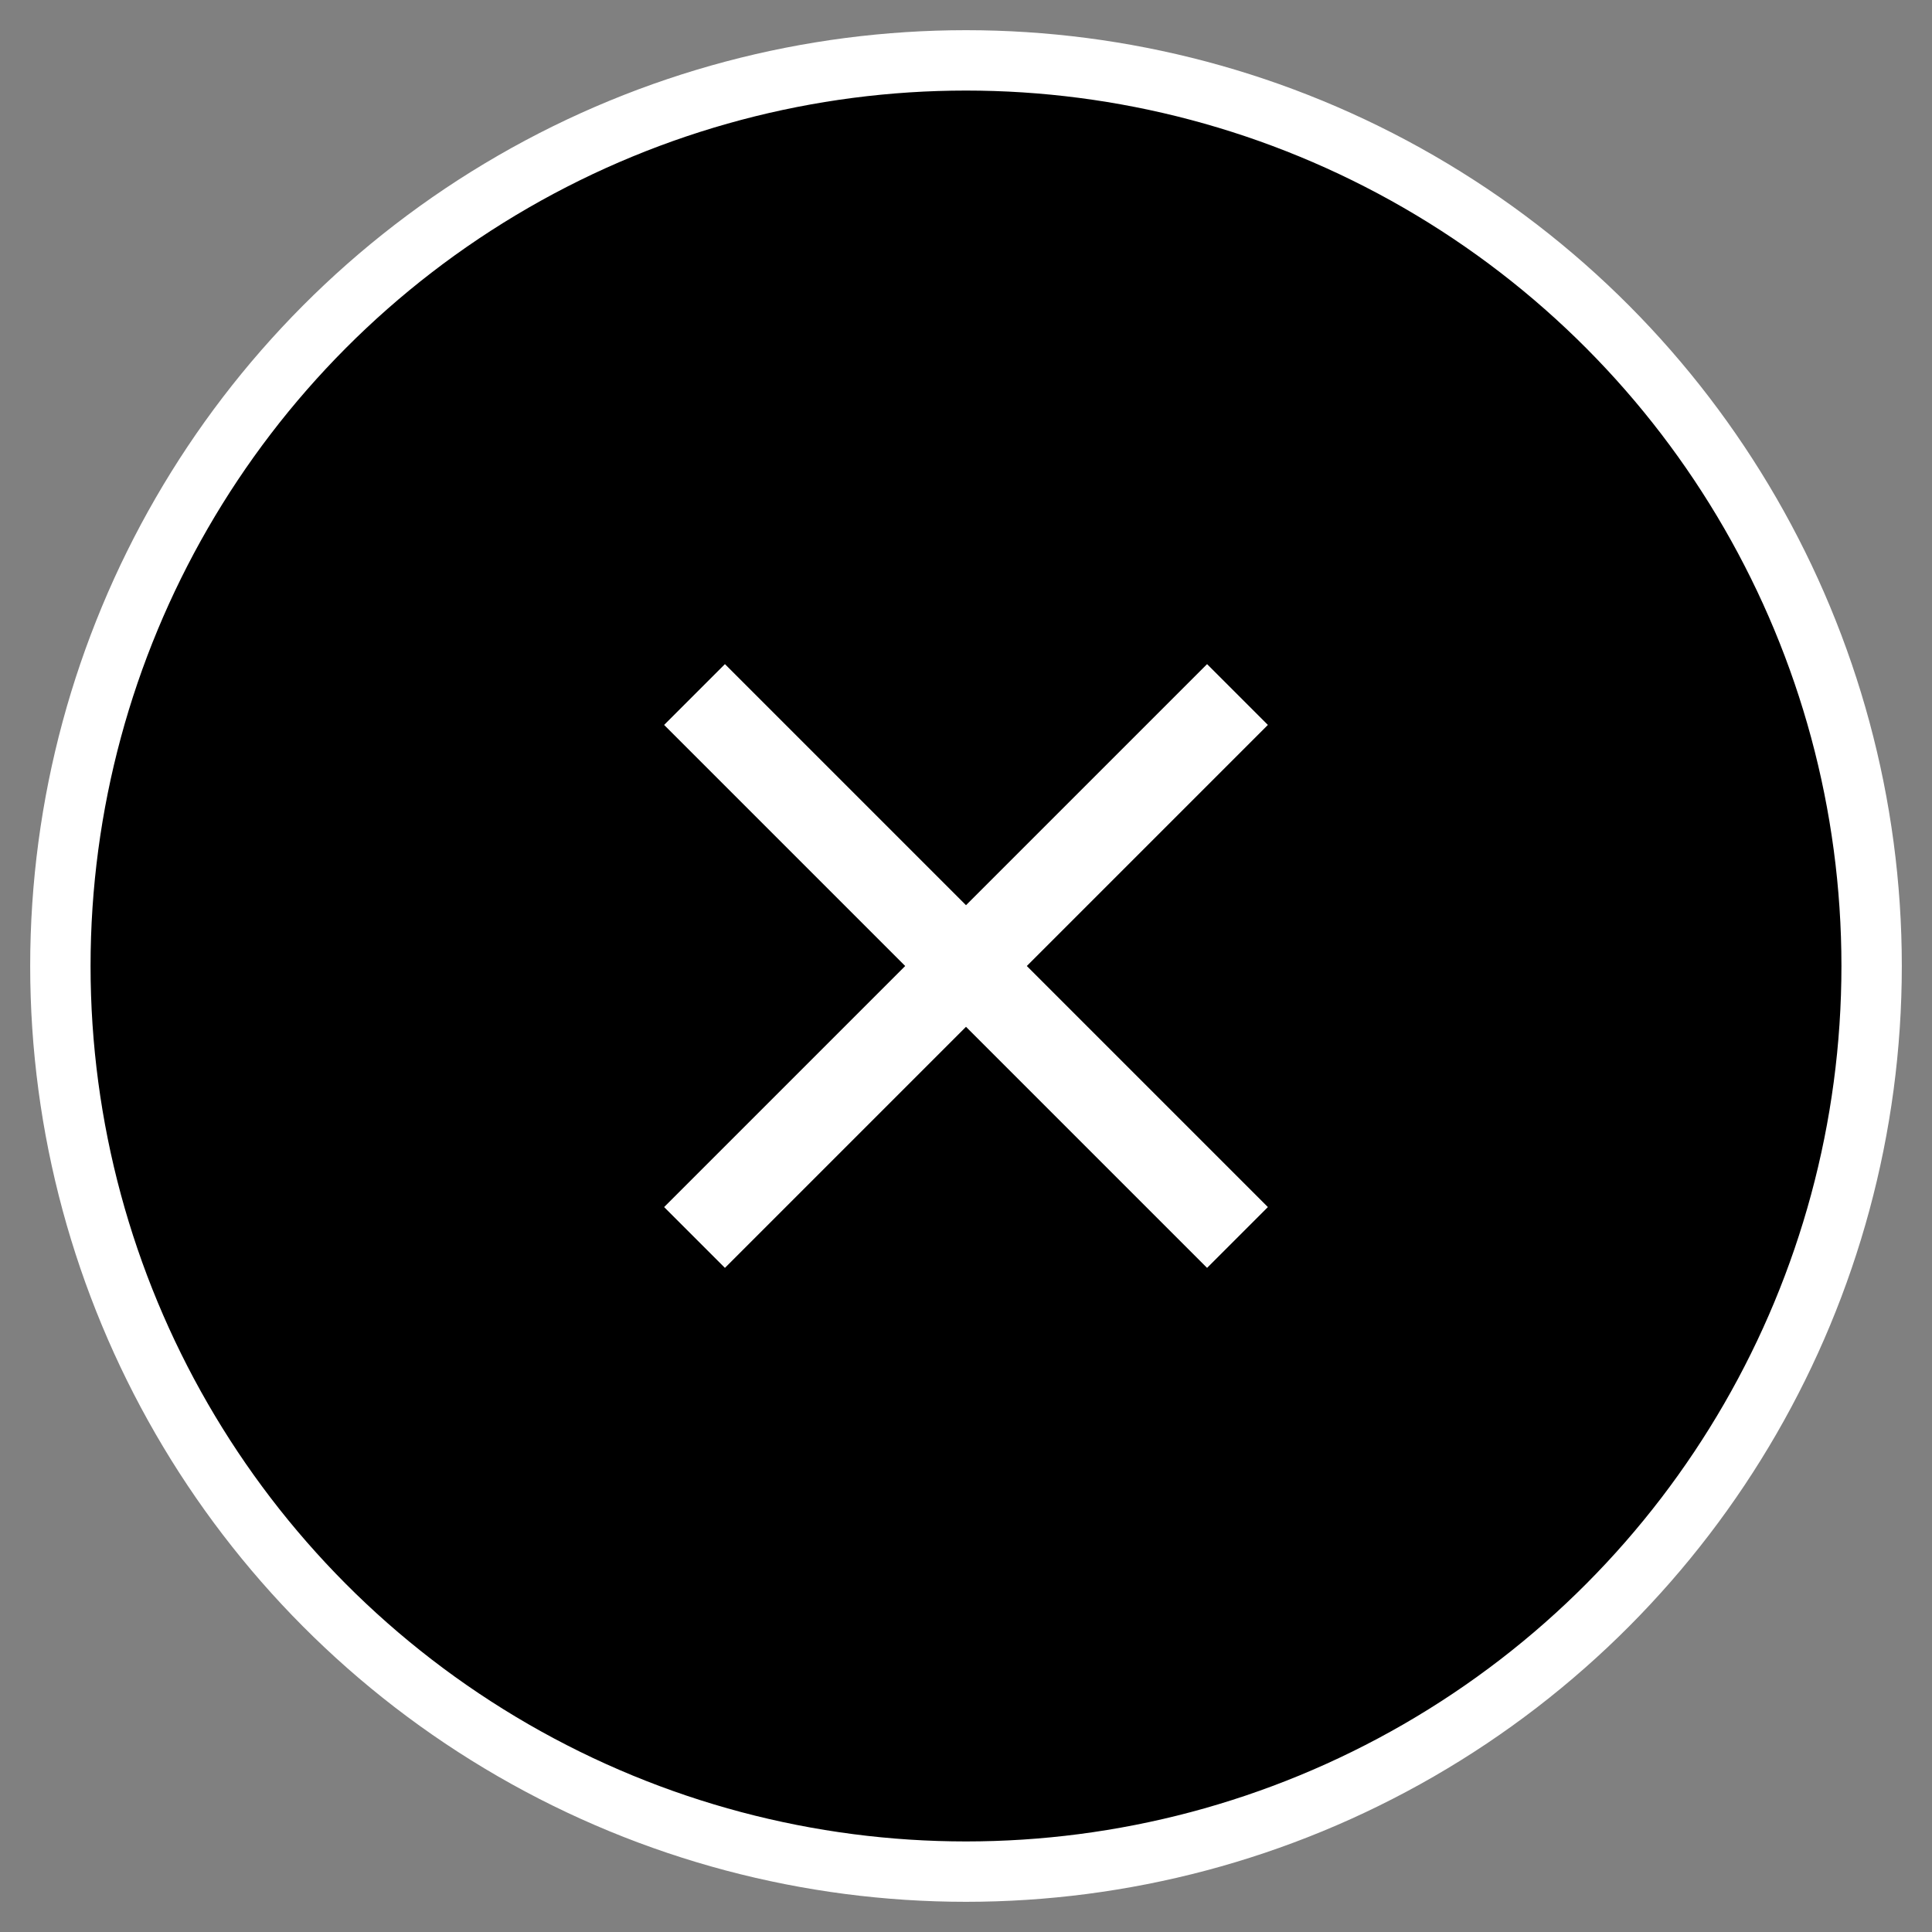
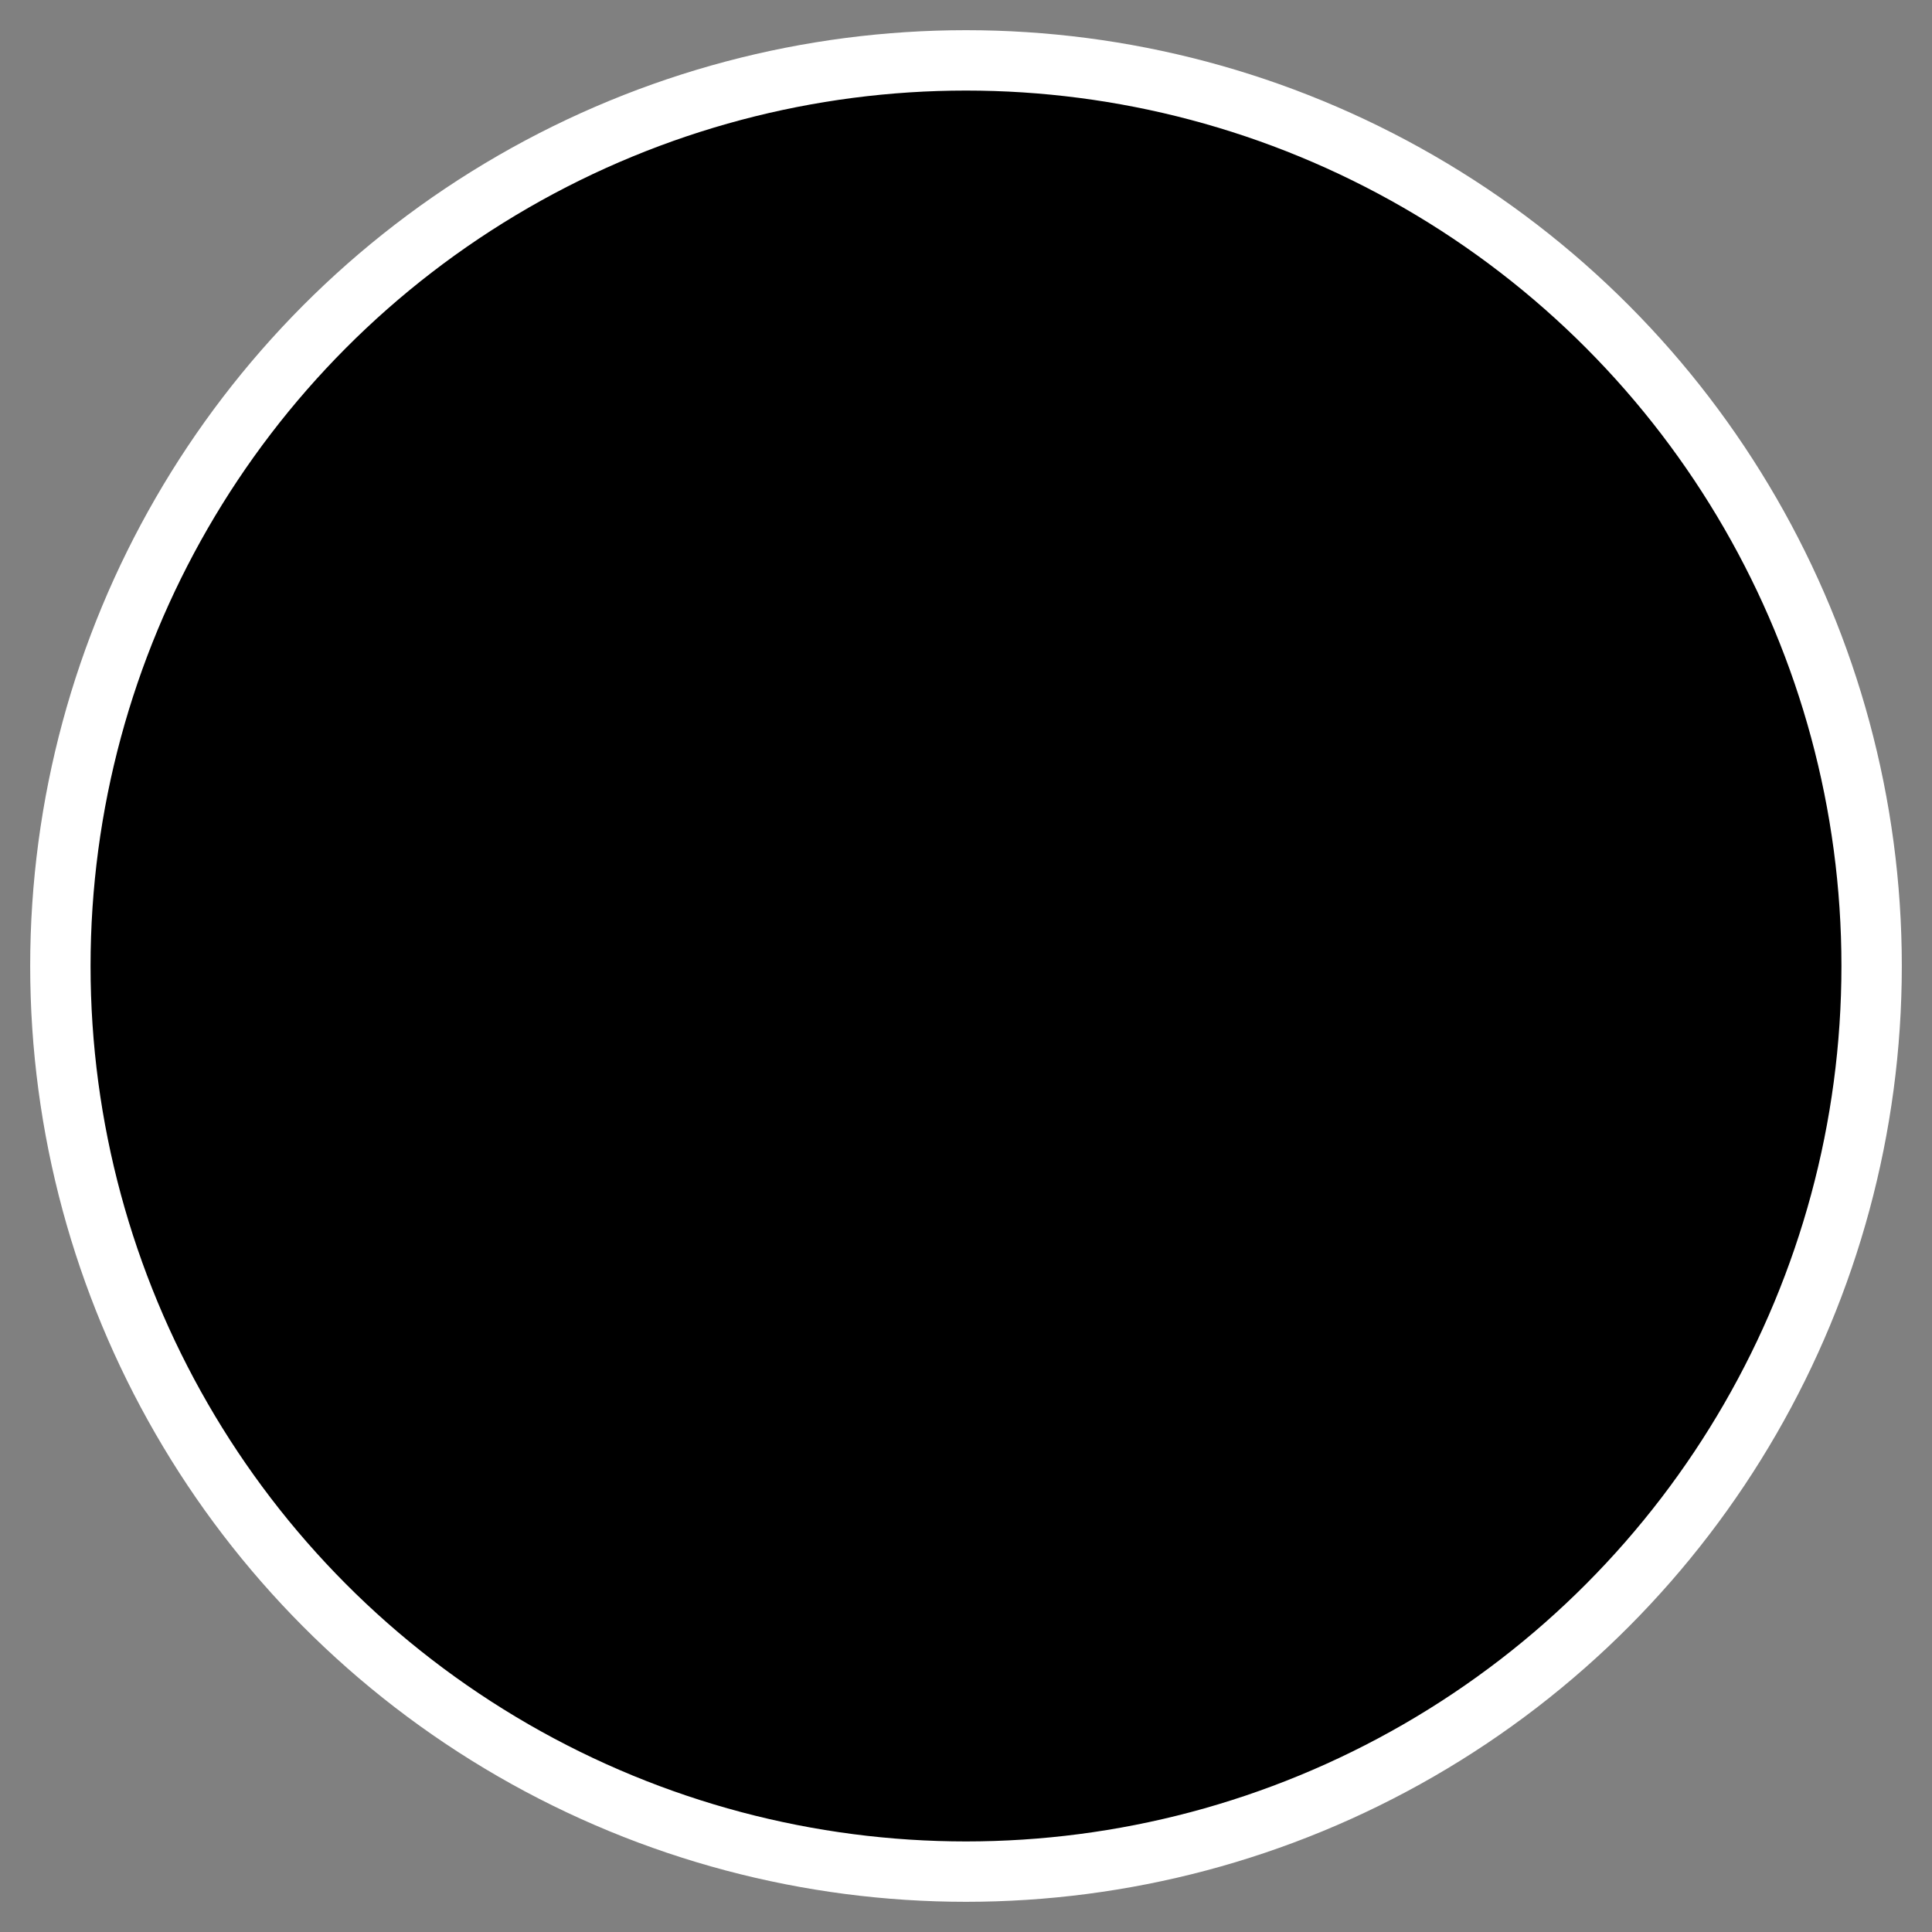
<svg xmlns="http://www.w3.org/2000/svg" width="32" height="32" viewBox="0 0 32 32">
  <rect x="0" y="0" width="32" height="32" fill="#808080" stroke="none" />
  <g fill="none" fill-rule="evenodd" transform="translate(1 1)">
    <circle cx="15" cy="15" r="15" fill="#000" stroke="#FFF" />
-     <path d="M6 6h18v18H6z" />
-     <path fill="#FFF" d="M20 11.007L18.993 10 15 13.993 11.007 10 10 11.007 13.993 15 10 18.993 11.007 20 15 16.007 18.993 20 20 18.993 16.007 15z" />
  </g>
</svg>